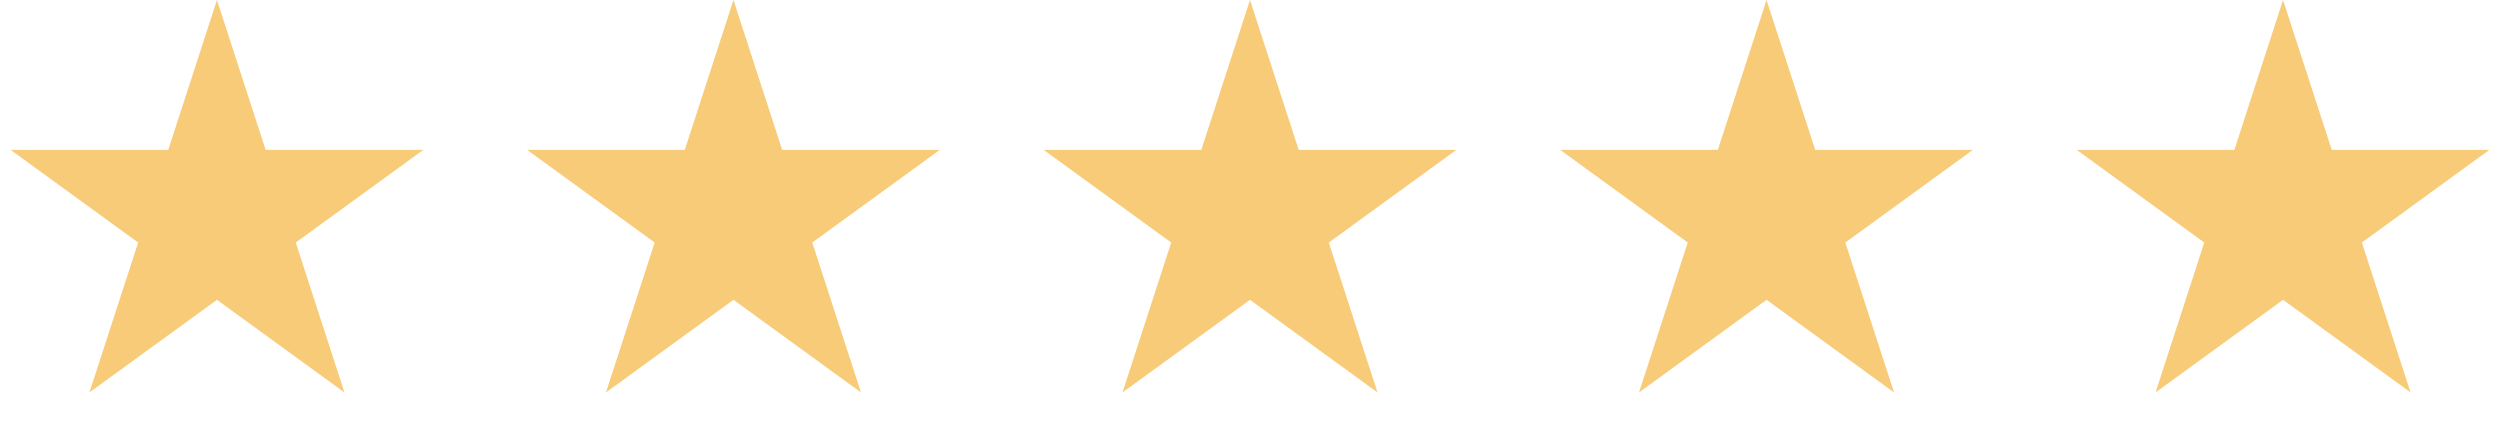
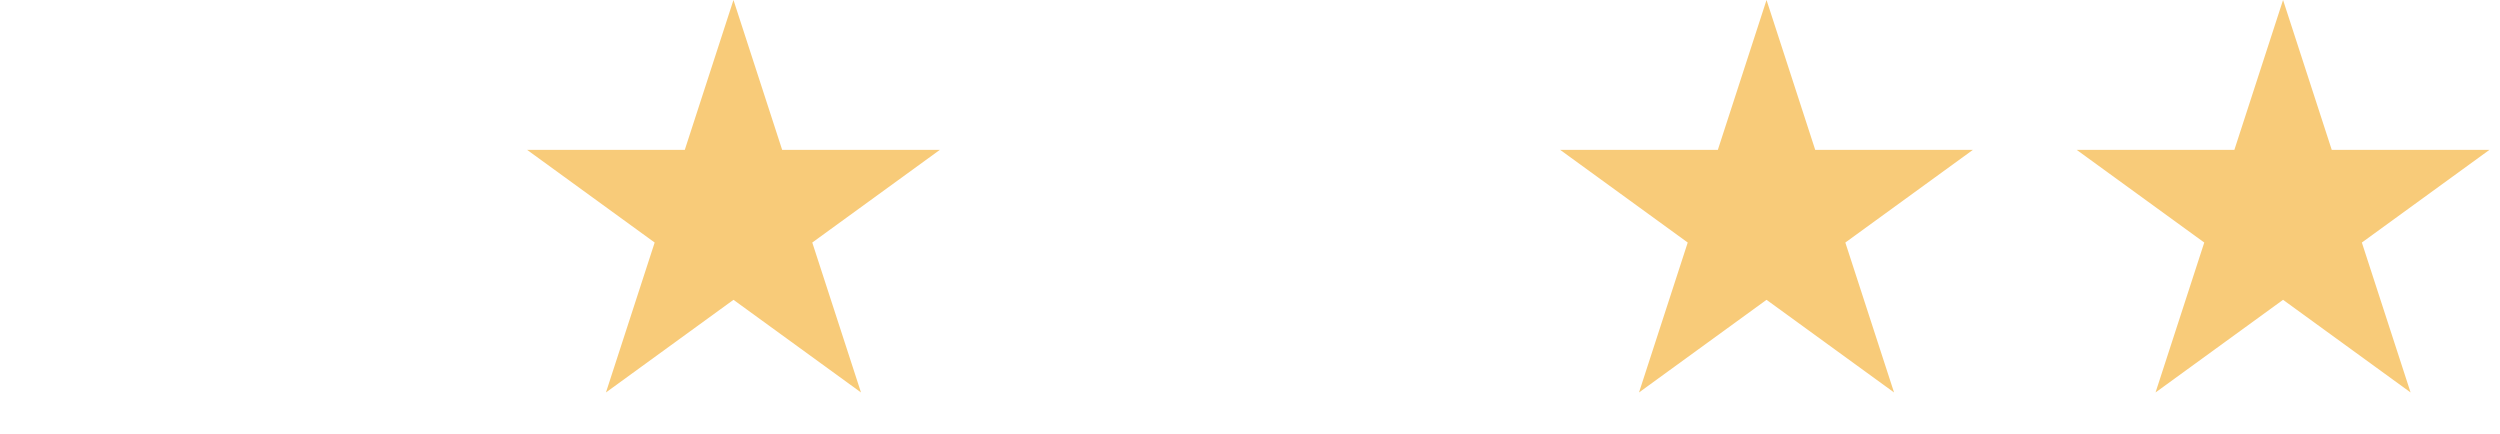
<svg xmlns="http://www.w3.org/2000/svg" width="121" height="21" viewBox="0 0 121 21" fill="none">
-   <path d="M10.5 0L12.857 7.255H20.486L14.314 11.739L16.672 18.995L10.5 14.511L4.328 18.995L6.686 11.739L0.514 7.255H8.143L10.5 0Z" fill="#F8CB79" />
  <path d="M35.5 0L37.857 7.255H45.486L39.314 11.739L41.672 18.995L35.5 14.511L29.328 18.995L31.686 11.739L25.514 7.255H33.143L35.5 0Z" fill="#F8CB79" />
-   <path d="M60.5 0L62.857 7.255H70.486L64.314 11.739L66.672 18.995L60.5 14.511L54.328 18.995L56.686 11.739L50.514 7.255H58.143L60.5 0Z" fill="#F8CB79" />
  <path d="M85.5 0L87.857 7.255H95.486L89.314 11.739L91.672 18.995L85.5 14.511L79.328 18.995L81.686 11.739L75.514 7.255H83.143L85.5 0Z" fill="#F8CB79" />
  <path d="M110.5 0L112.857 7.255H120.486L114.314 11.739L116.672 18.995L110.5 14.511L104.328 18.995L106.686 11.739L100.514 7.255H108.143L110.5 0Z" fill="#F8CB79" />
</svg>